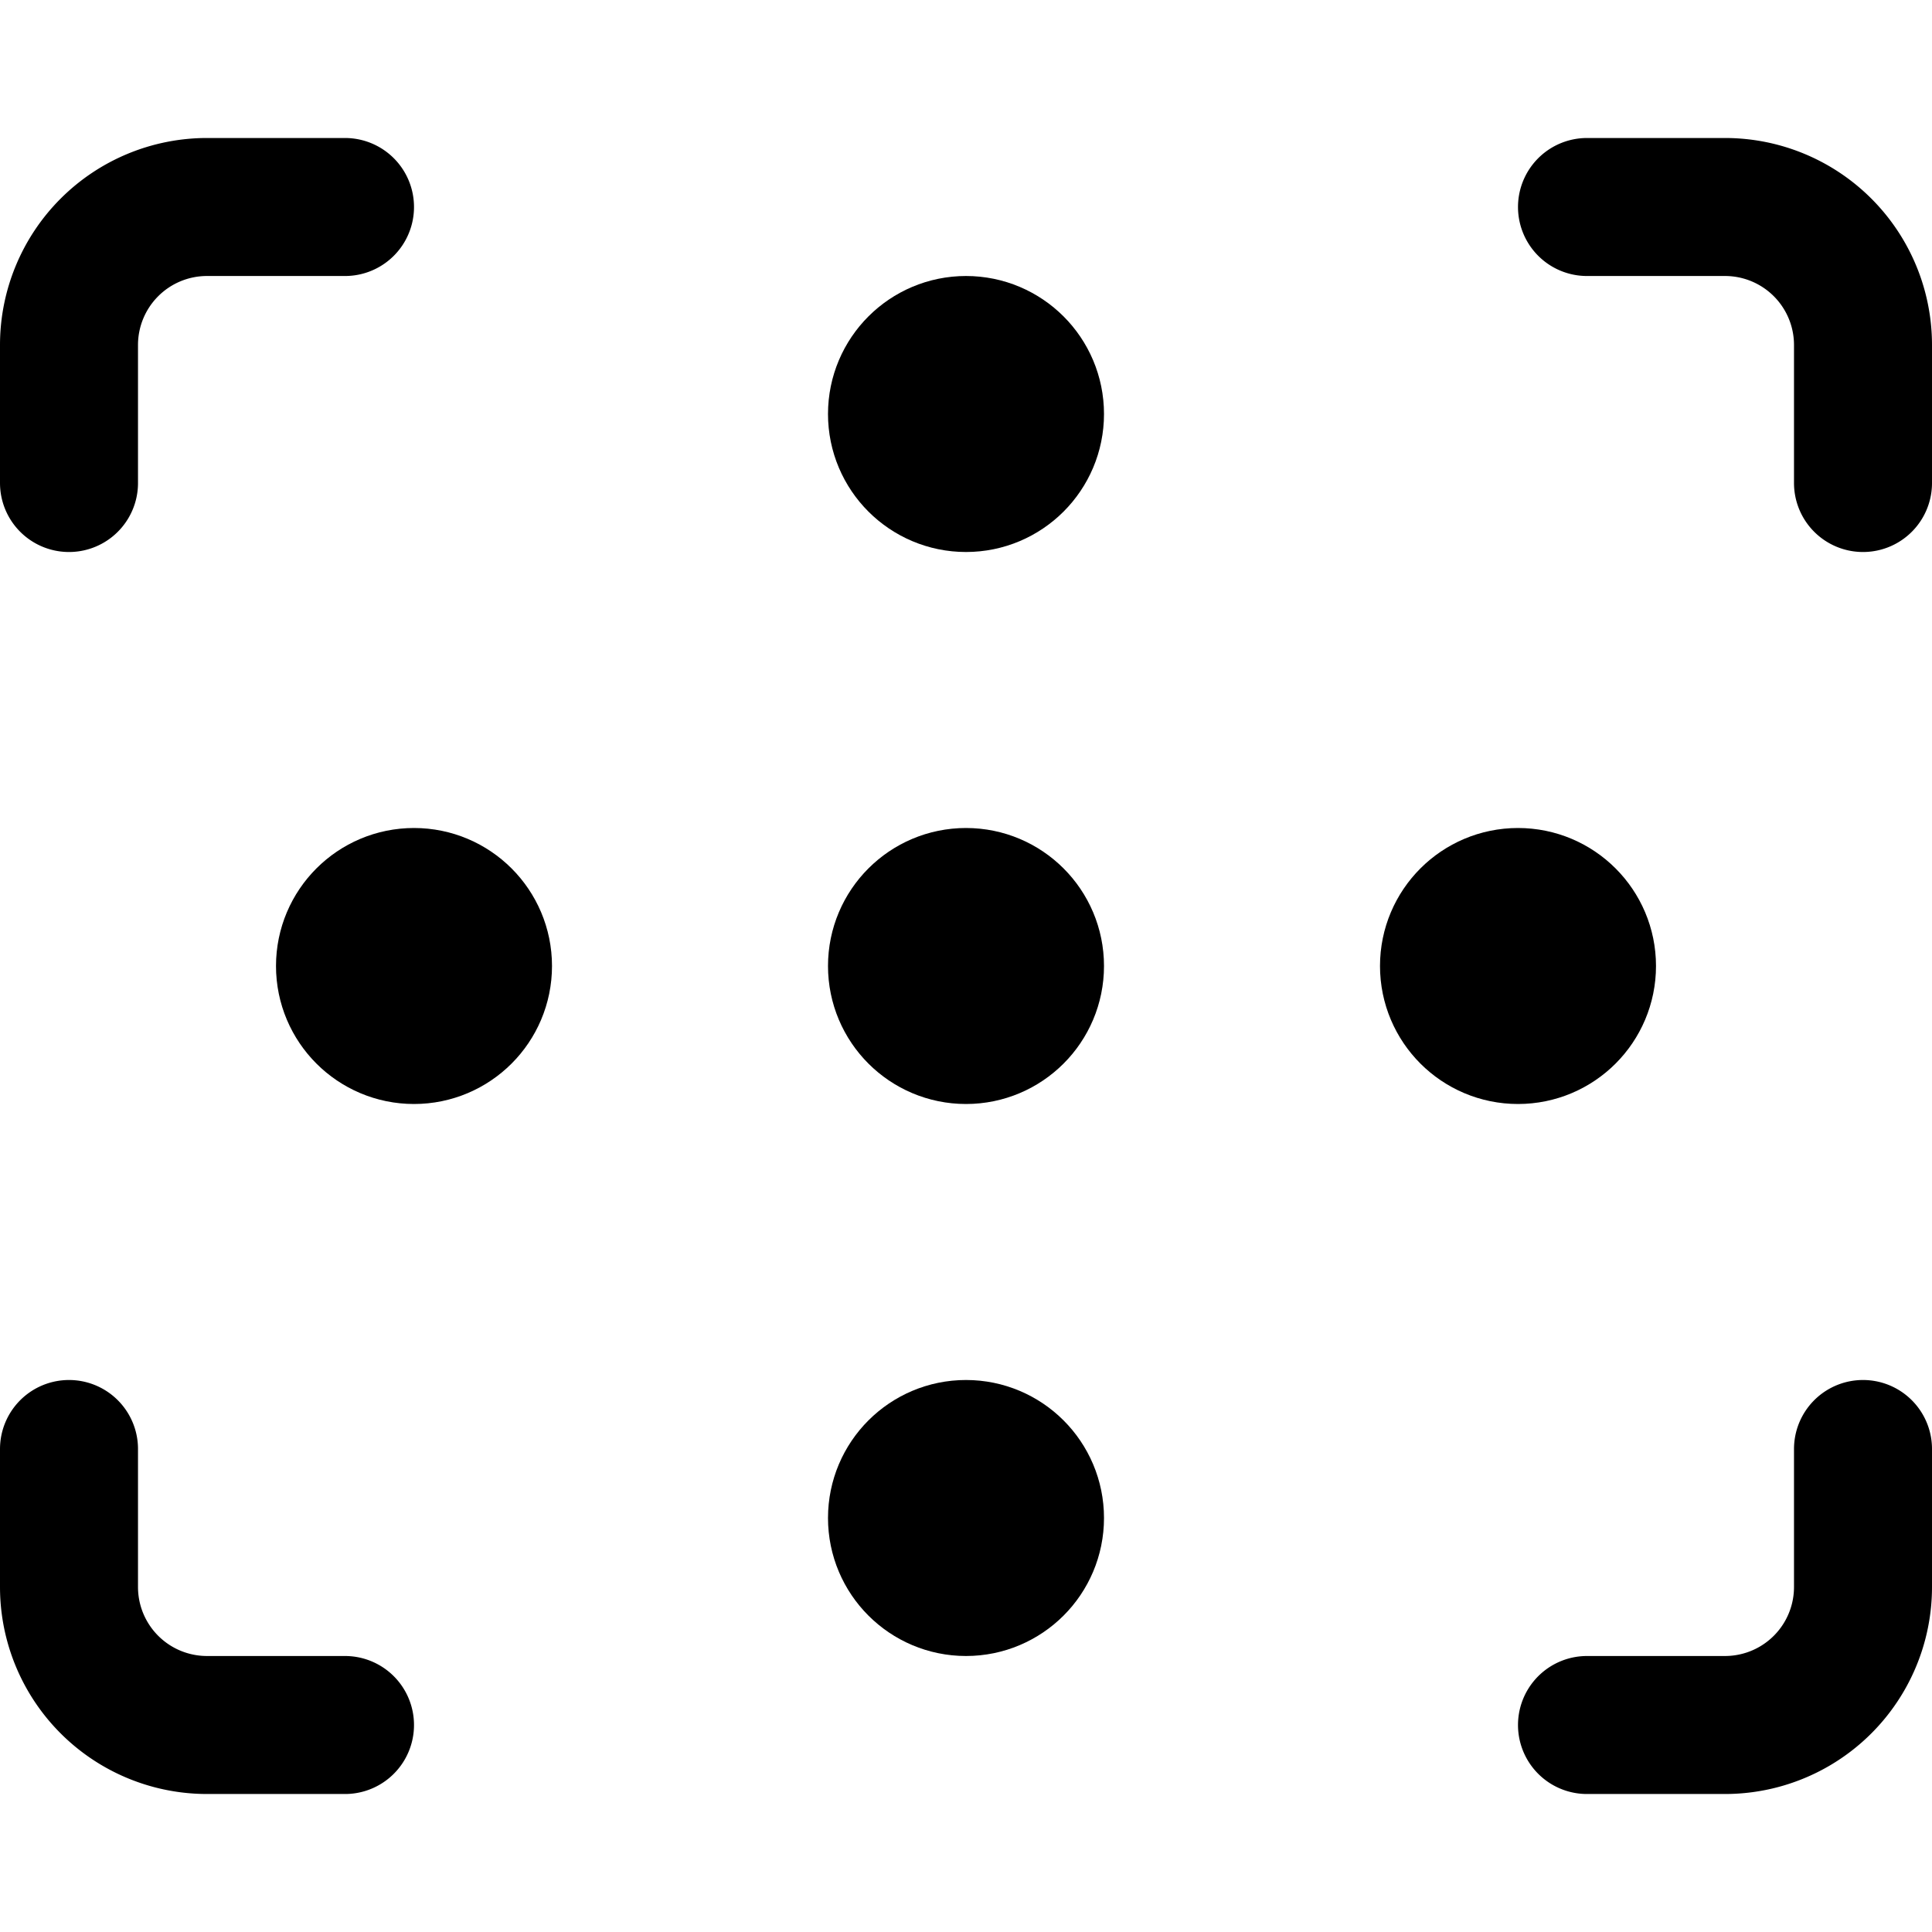
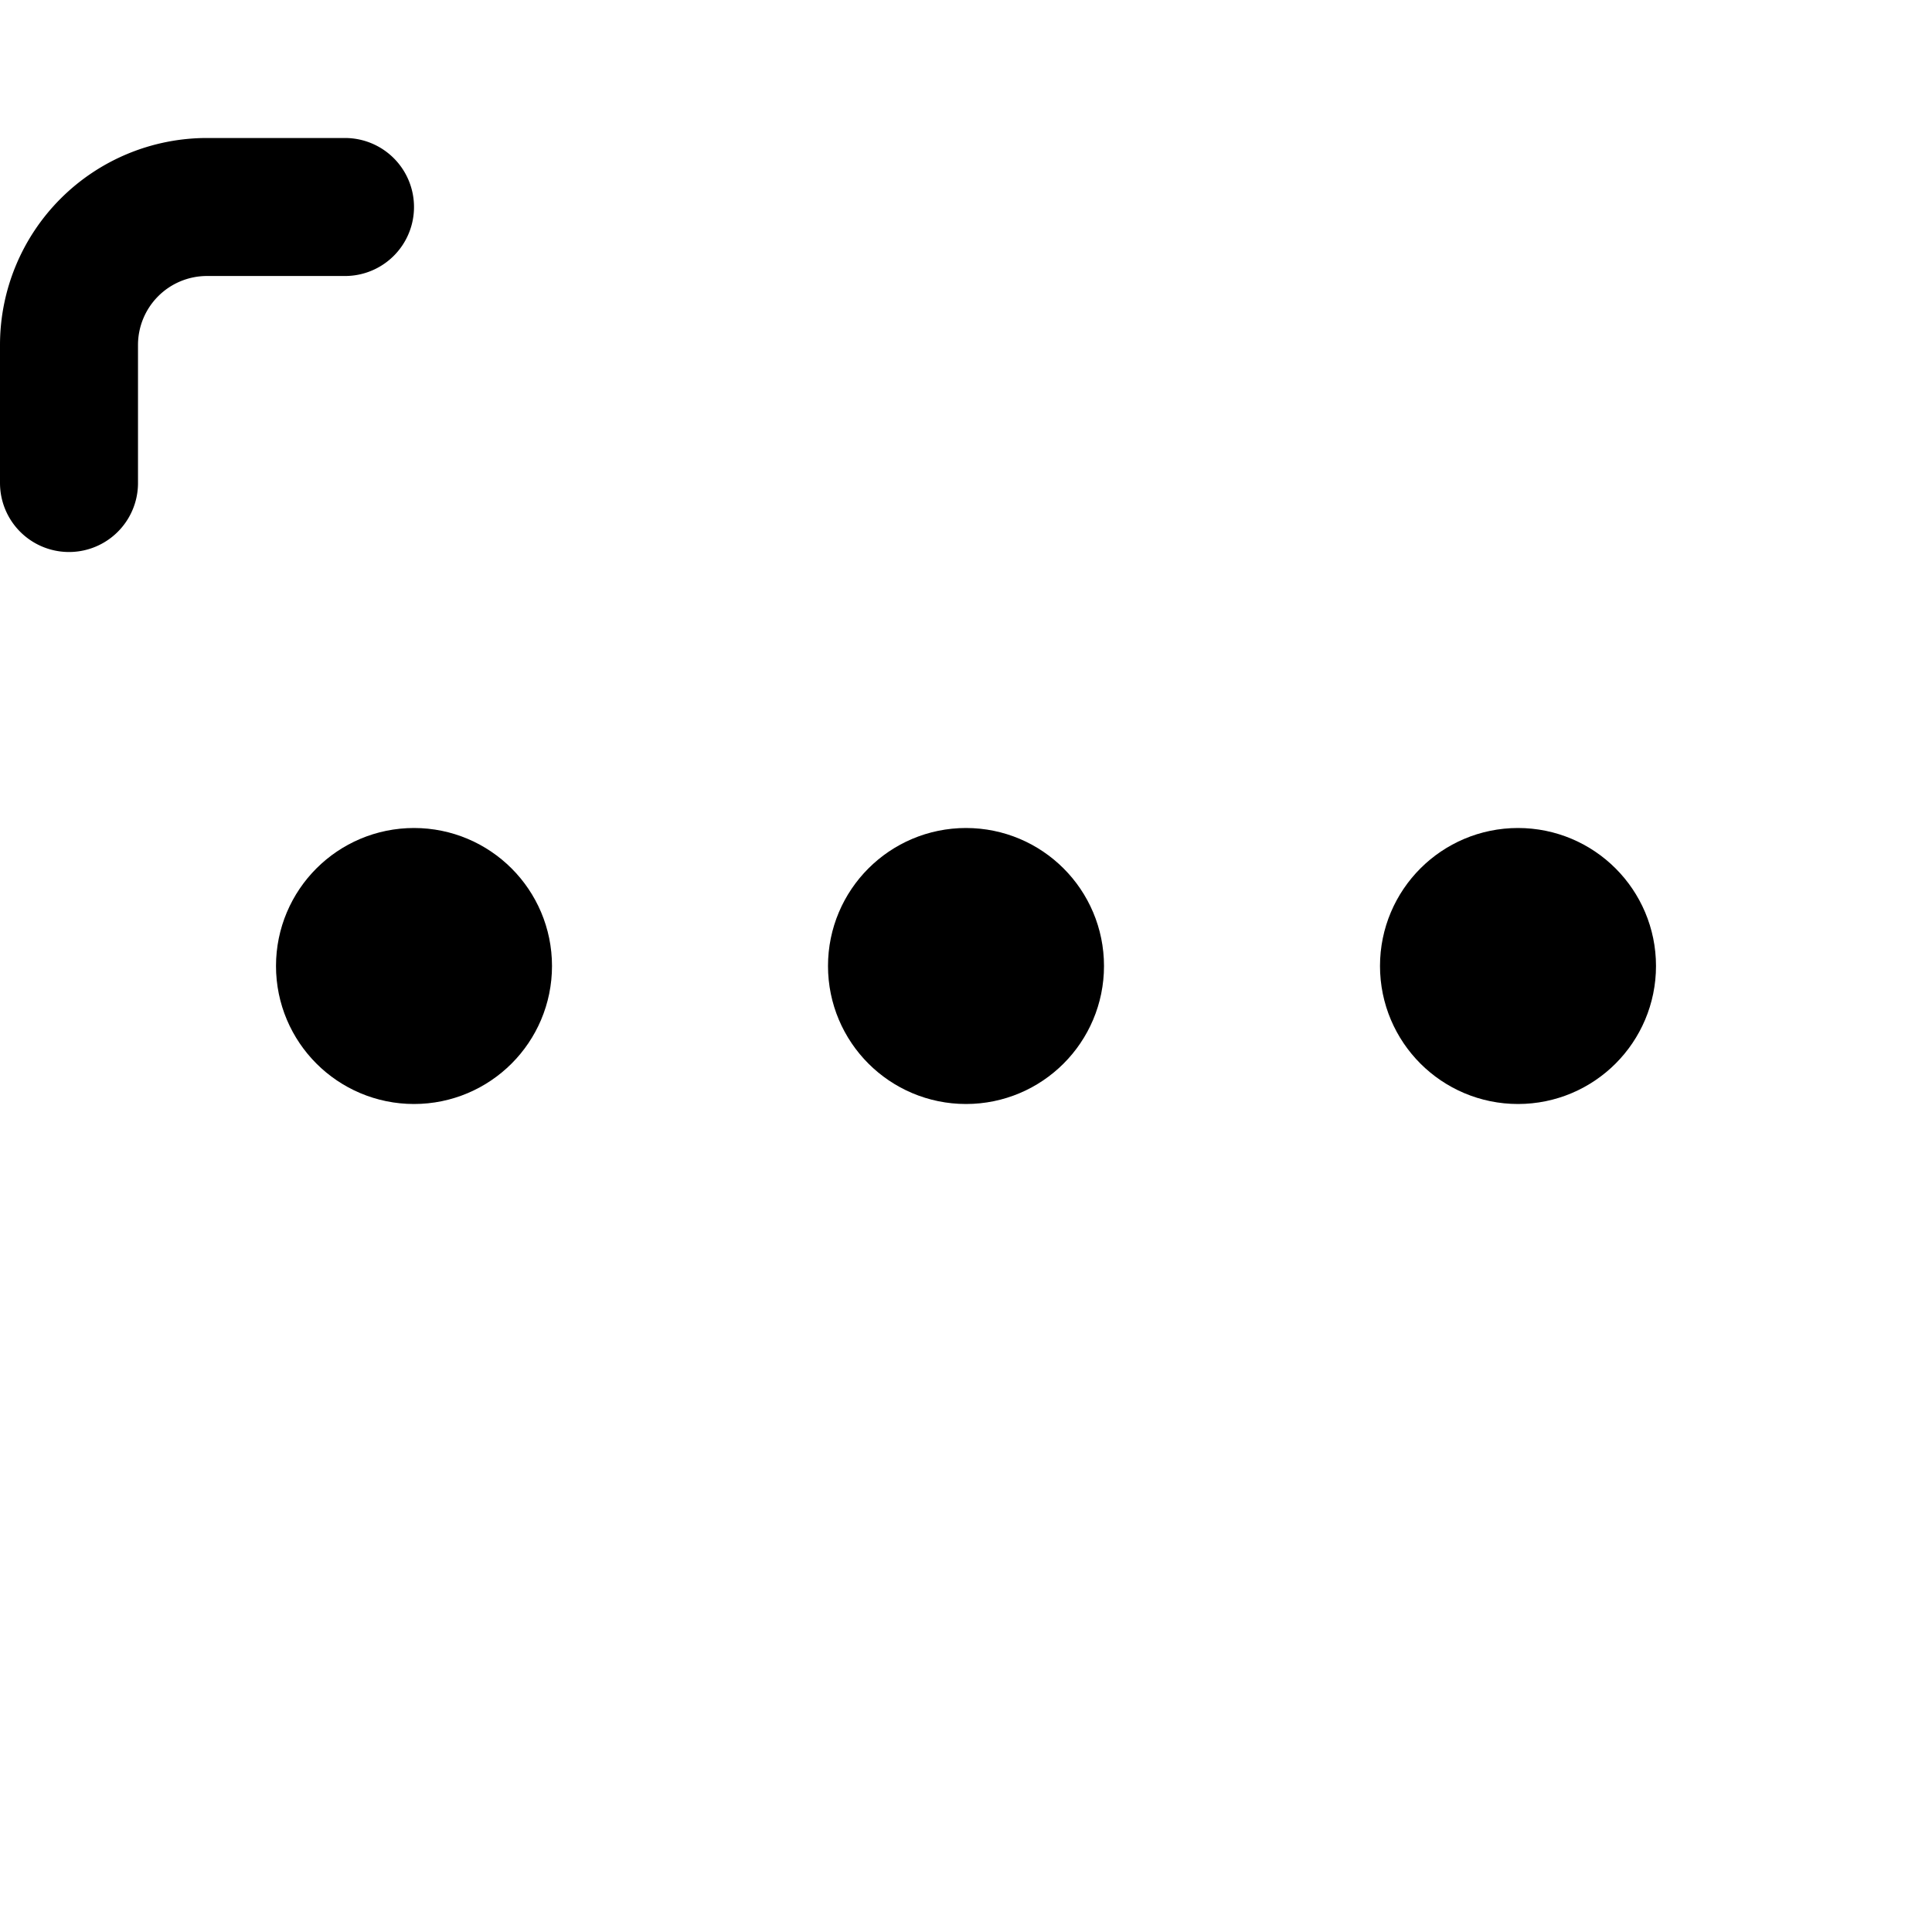
<svg xmlns="http://www.w3.org/2000/svg" viewBox="0 0 14 14">
  <g transform="matrix(1,0,0,1,0,0)">
    <g>
      <path d="M2.5,1.5h-1a1,1,0,0,0-1,1v1" style="fill: none;stroke: #000000;stroke-linecap: round;stroke-linejoin: round" />
-       <path d="M13.5,3.5v-1a1,1,0,0,0-1-1h-1" style="fill: none;stroke: #000000;stroke-linecap: round;stroke-linejoin: round" />
-       <path d="M11.5,12.5h1a1,1,0,0,0,1-1v-1" style="fill: none;stroke: #000000;stroke-linecap: round;stroke-linejoin: round" />
-       <path d="M.5,10.5v1a1,1,0,0,0,1,1h1" style="fill: none;stroke: #000000;stroke-linecap: round;stroke-linejoin: round" />
      <circle cx="7" cy="7" r="0.5" style="fill: none;stroke: #000000;stroke-linecap: round;stroke-linejoin: round" />
      <circle cx="3" cy="7" r="0.5" style="fill: none;stroke: #000000;stroke-linecap: round;stroke-linejoin: round" />
      <circle cx="11" cy="7" r="0.5" style="fill: none;stroke: #000000;stroke-linecap: round;stroke-linejoin: round" />
-       <circle cx="7" cy="11" r="0.5" style="fill: none;stroke: #000000;stroke-linecap: round;stroke-linejoin: round" />
-       <circle cx="7" cy="3" r="0.5" style="fill: none;stroke: #000000;stroke-linecap: round;stroke-linejoin: round" />
    </g>
  </g>
</svg>